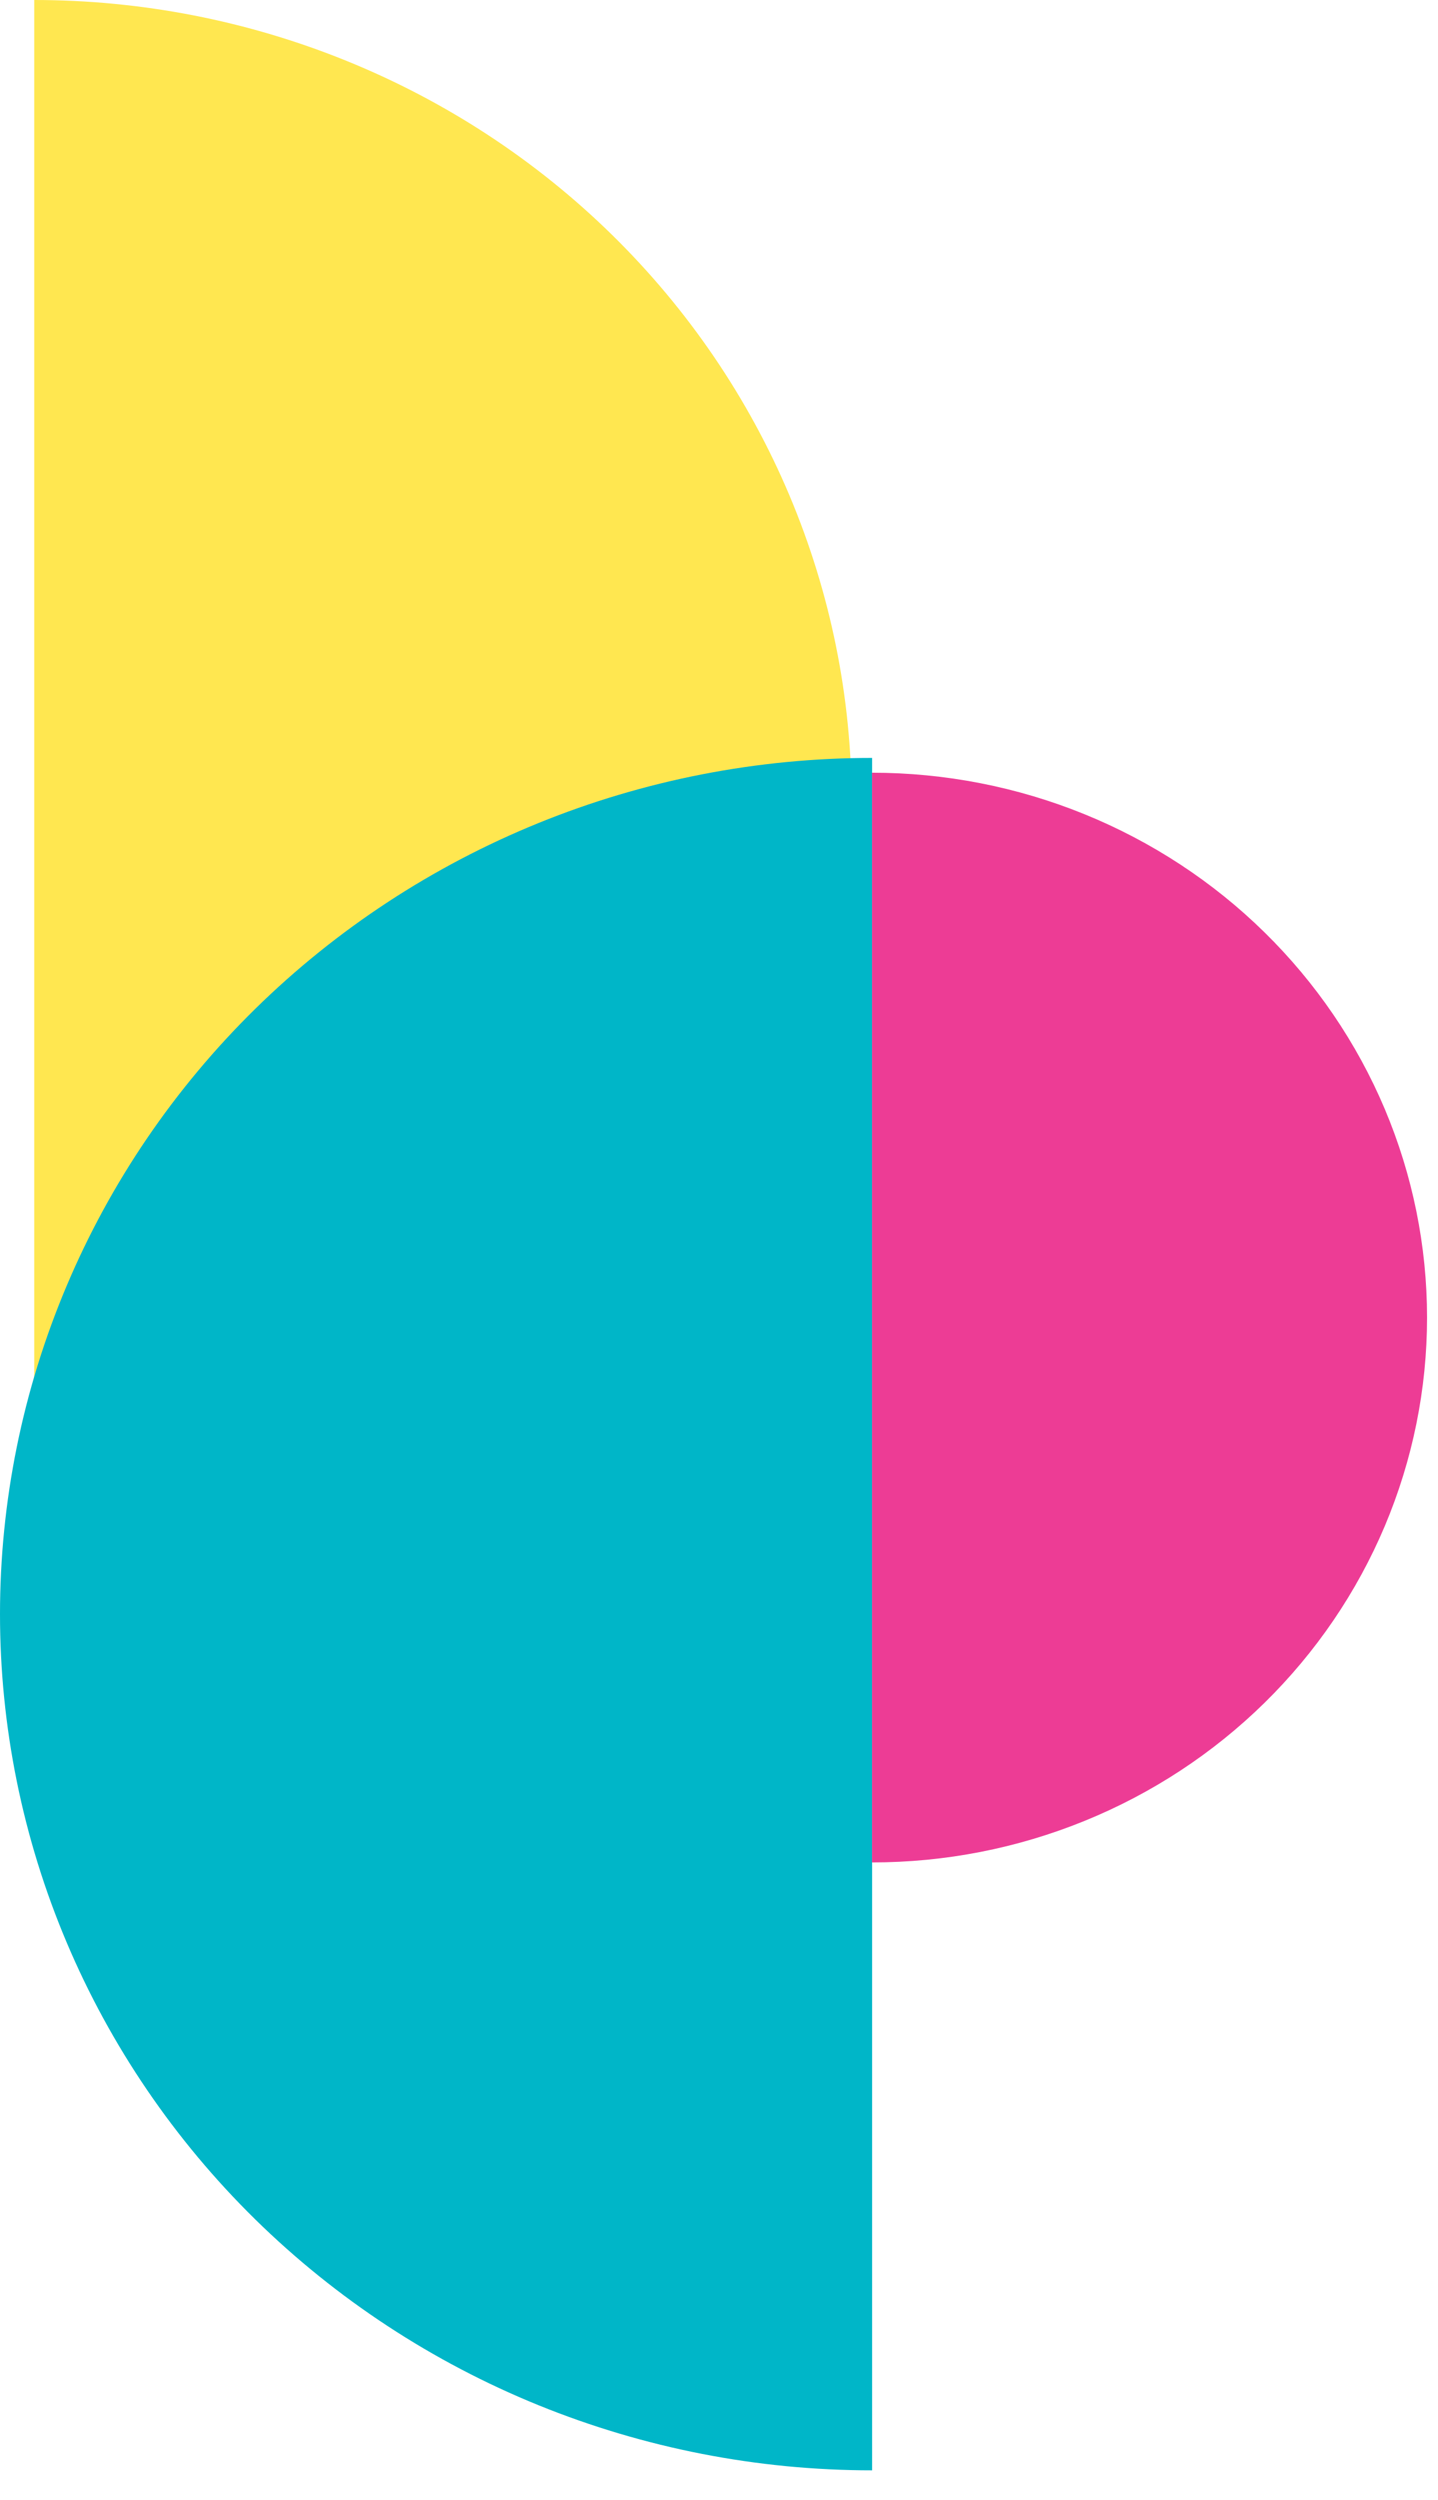
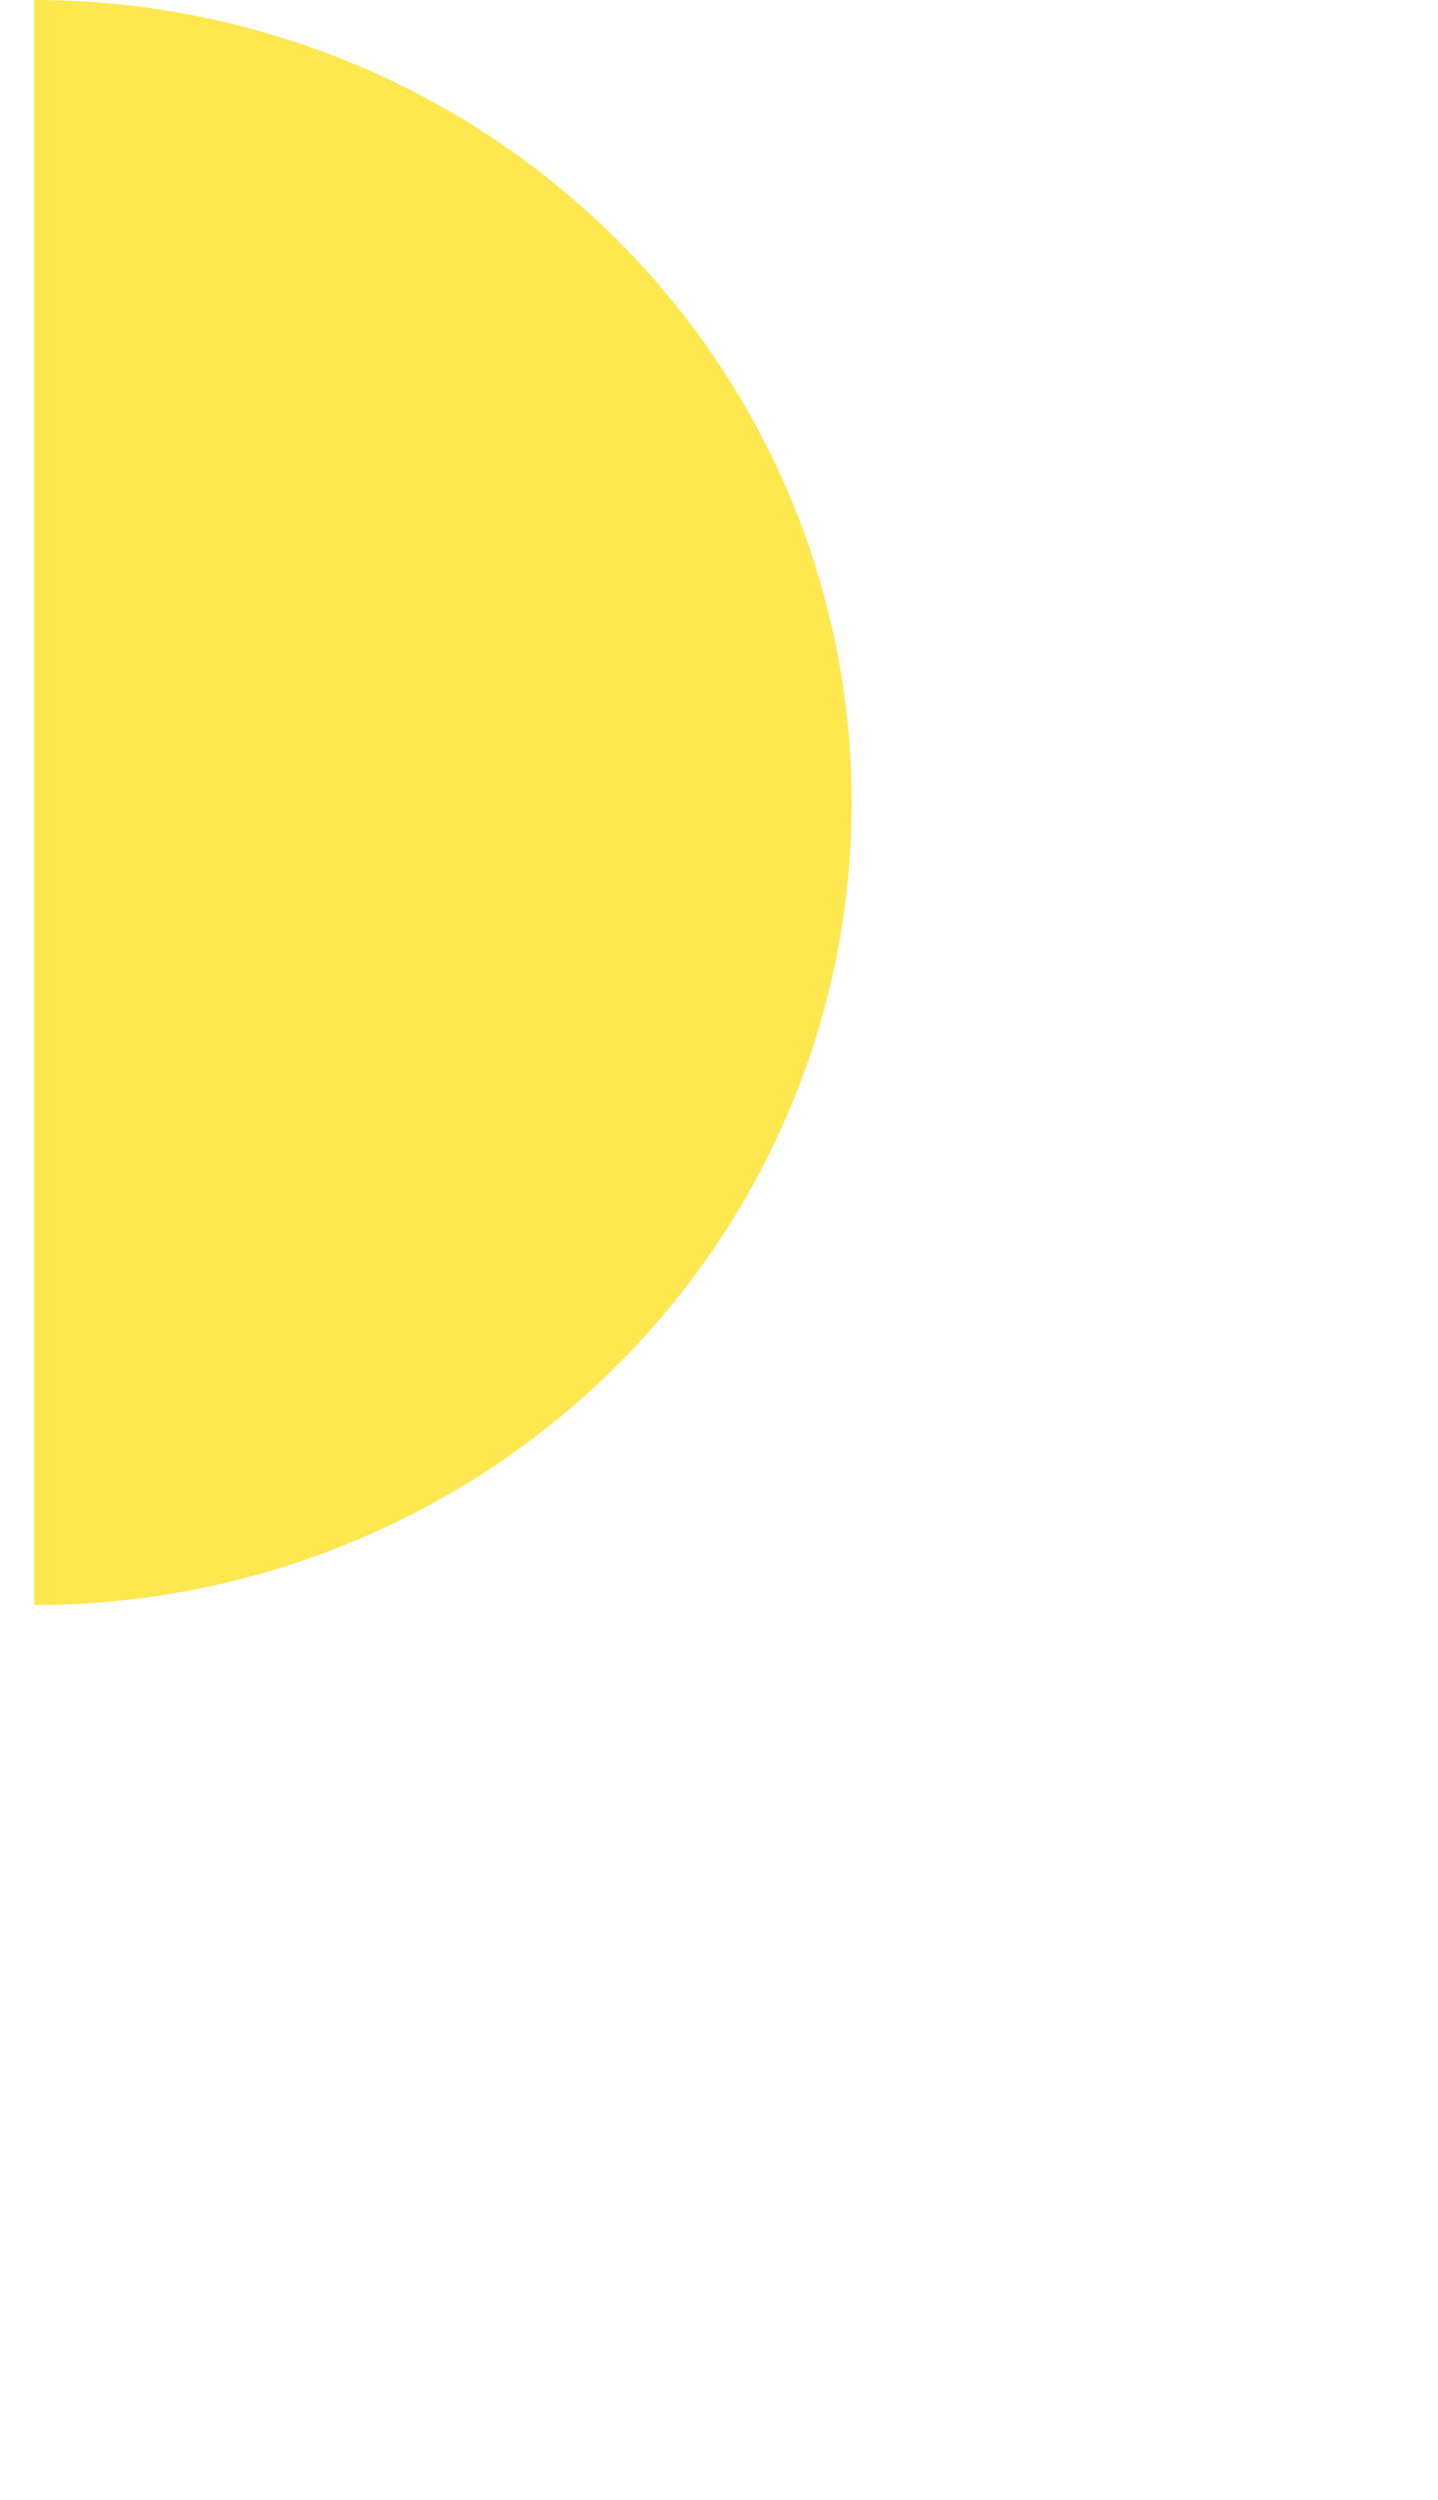
<svg xmlns="http://www.w3.org/2000/svg" width="42" height="73" viewBox="0 0 42 73" fill="none">
  <path d="M1 -1.04361e-06C4.135 -9.06565e-07 7.24 0.606 10.137 1.784C13.033 2.961 15.665 4.687 17.882 6.863C20.099 9.039 21.858 11.623 23.058 14.466C24.257 17.309 24.875 20.356 24.875 23.433C24.875 26.51 24.257 29.557 23.058 32.4C21.858 35.243 20.099 37.827 17.882 40.002C15.665 42.178 13.033 43.904 10.137 45.082C7.24 46.26 4.135 46.866 1 46.866L1 23.433L1 -1.04361e-06Z" fill="#FFE750" />
-   <path d="M25.472 72.13C22.127 72.13 18.814 71.483 15.724 70.227C12.634 68.971 9.826 67.129 7.46 64.808C5.095 62.486 3.219 59.73 1.939 56.697C0.659 53.664 -9.49281e-07 50.413 -1.09279e-06 47.13C-1.23629e-06 43.847 0.659 40.596 1.939 37.563C3.219 34.53 5.095 31.774 7.46 29.452C9.826 27.131 12.634 25.289 15.724 24.033C18.814 22.776 22.127 22.13 25.472 22.13L25.472 47.13L25.472 72.13Z" fill="#00B6C8" />
-   <path d="M25.47 22.562C27.599 22.562 29.707 22.974 31.673 23.773C33.64 24.573 35.427 25.744 36.932 27.222C38.437 28.699 39.631 30.453 40.446 32.383C41.26 34.313 41.68 36.382 41.68 38.471C41.68 40.56 41.26 42.629 40.446 44.559C39.631 46.489 38.437 48.243 36.932 49.721C35.427 51.198 33.64 52.37 31.673 53.169C29.707 53.969 27.599 54.38 25.47 54.38L25.47 38.471L25.47 22.562Z" fill="#ED3C95" />
</svg>